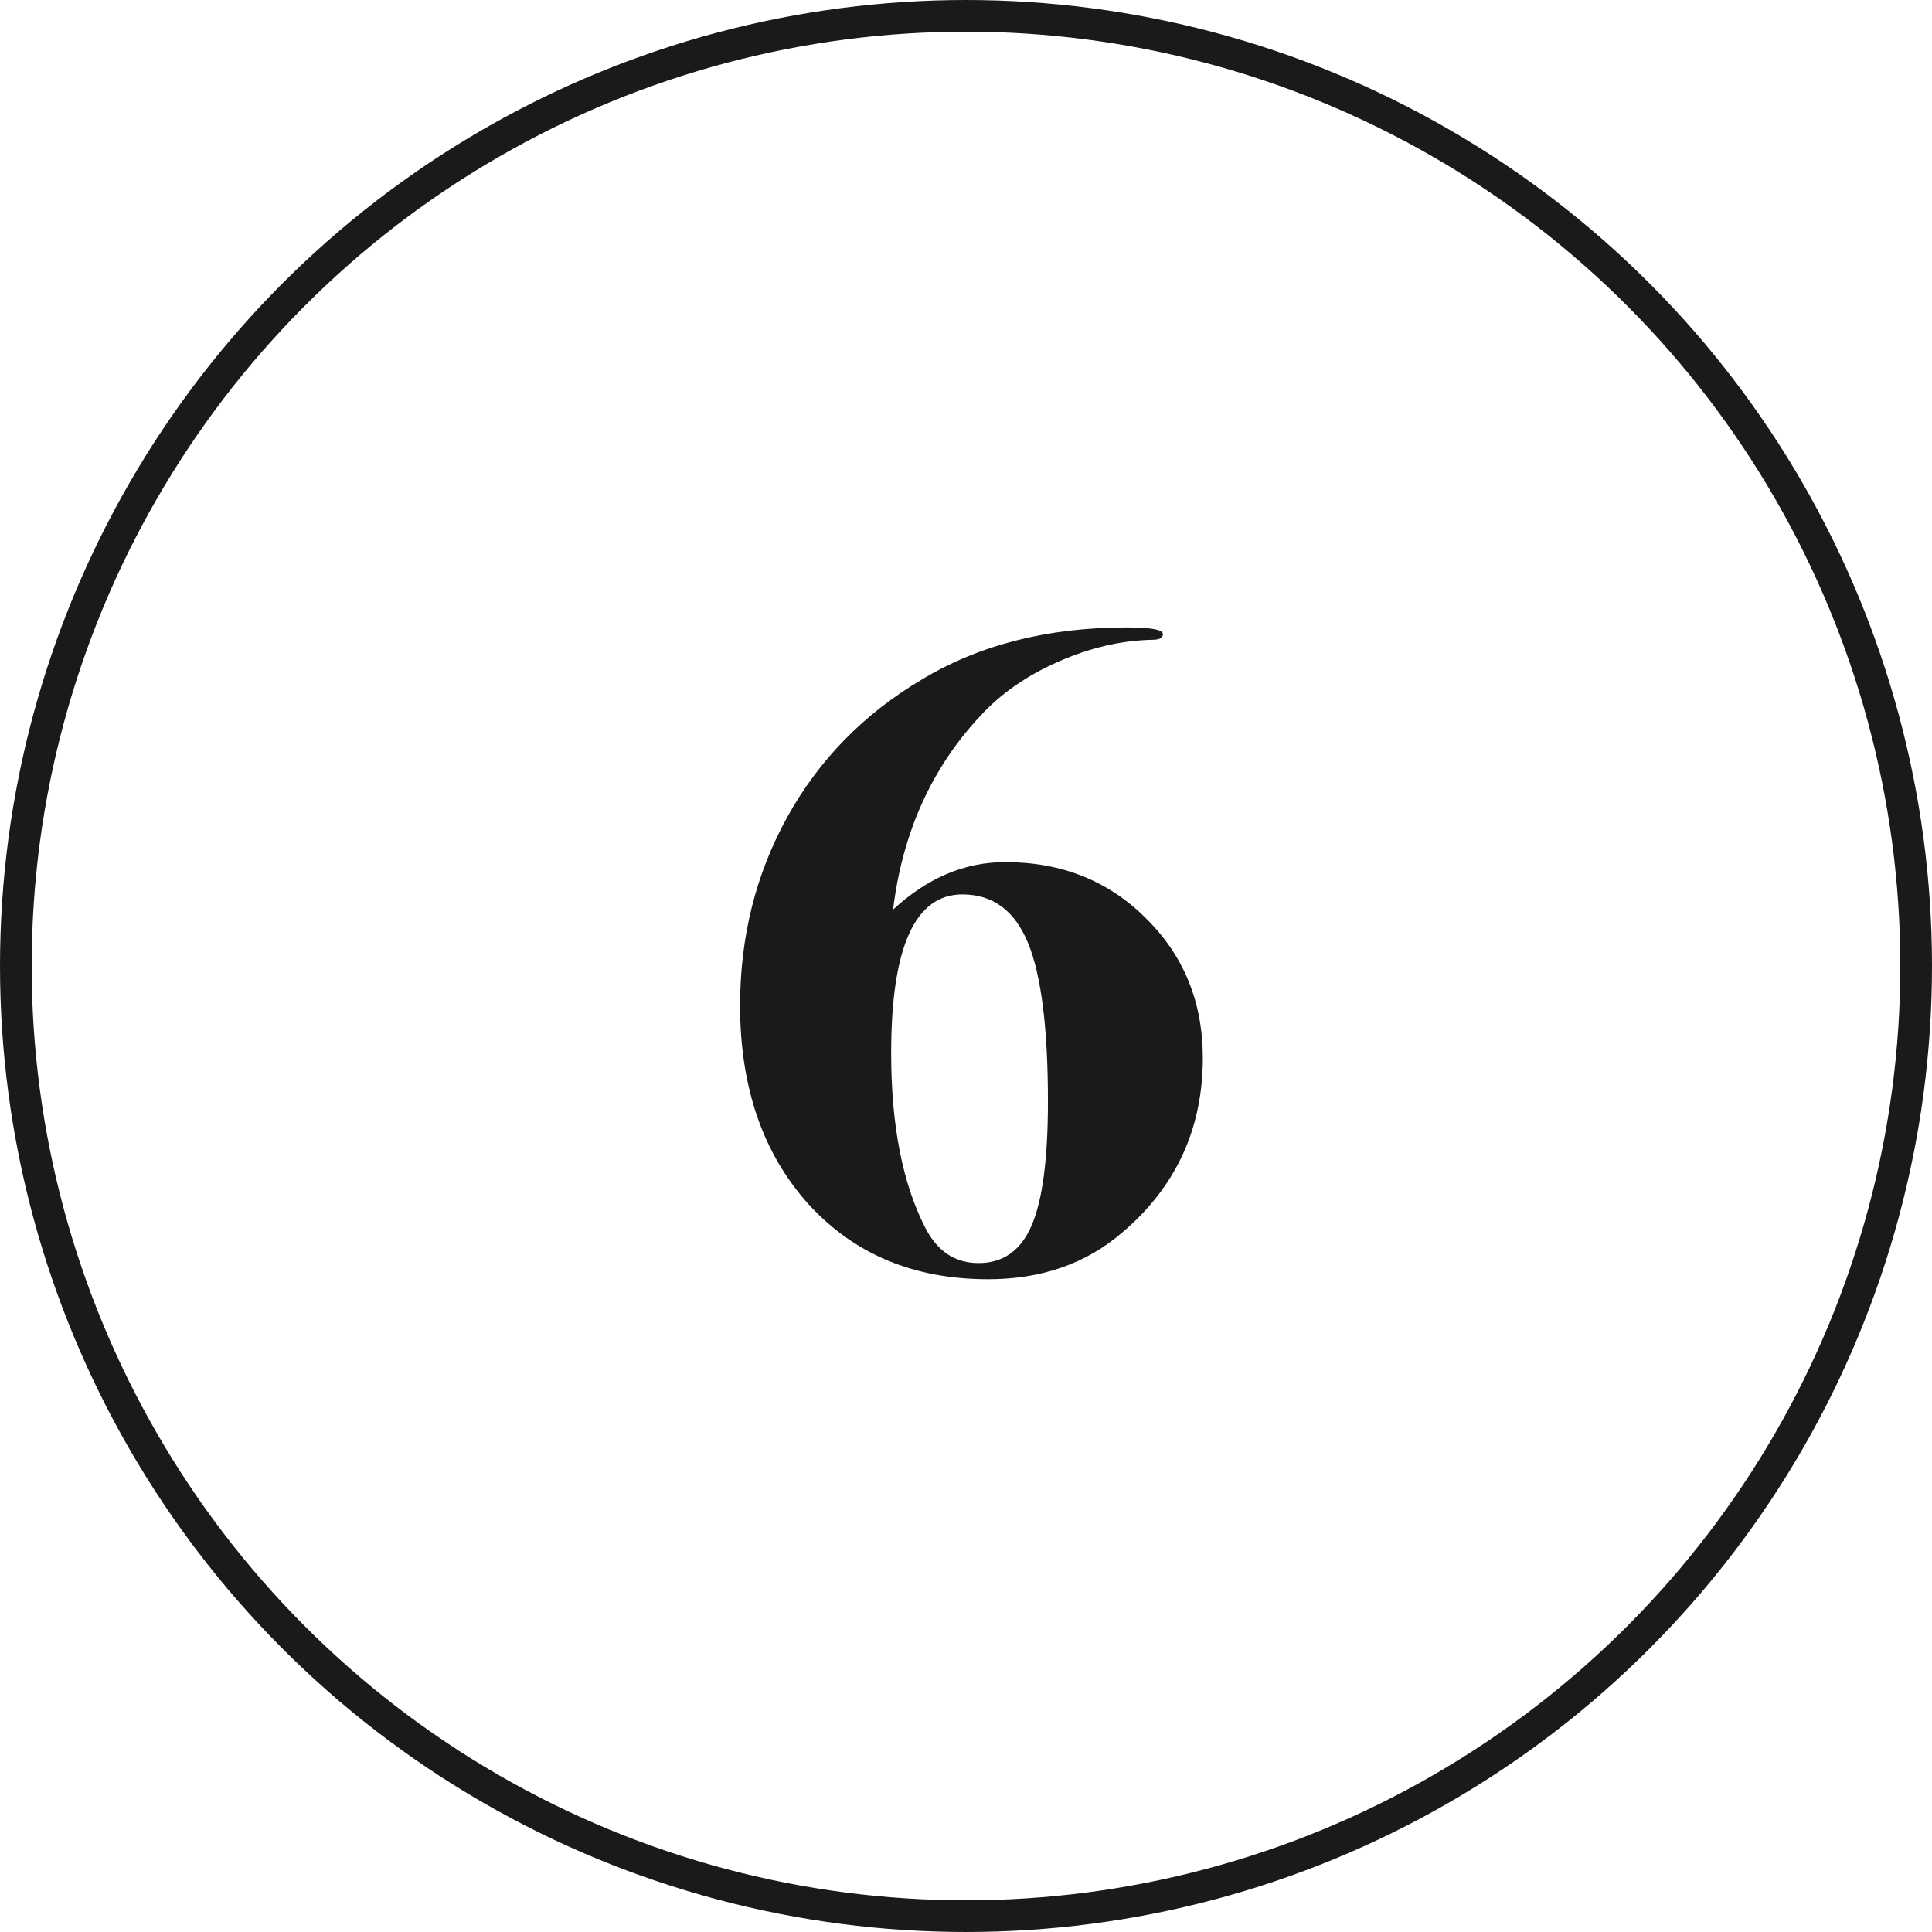
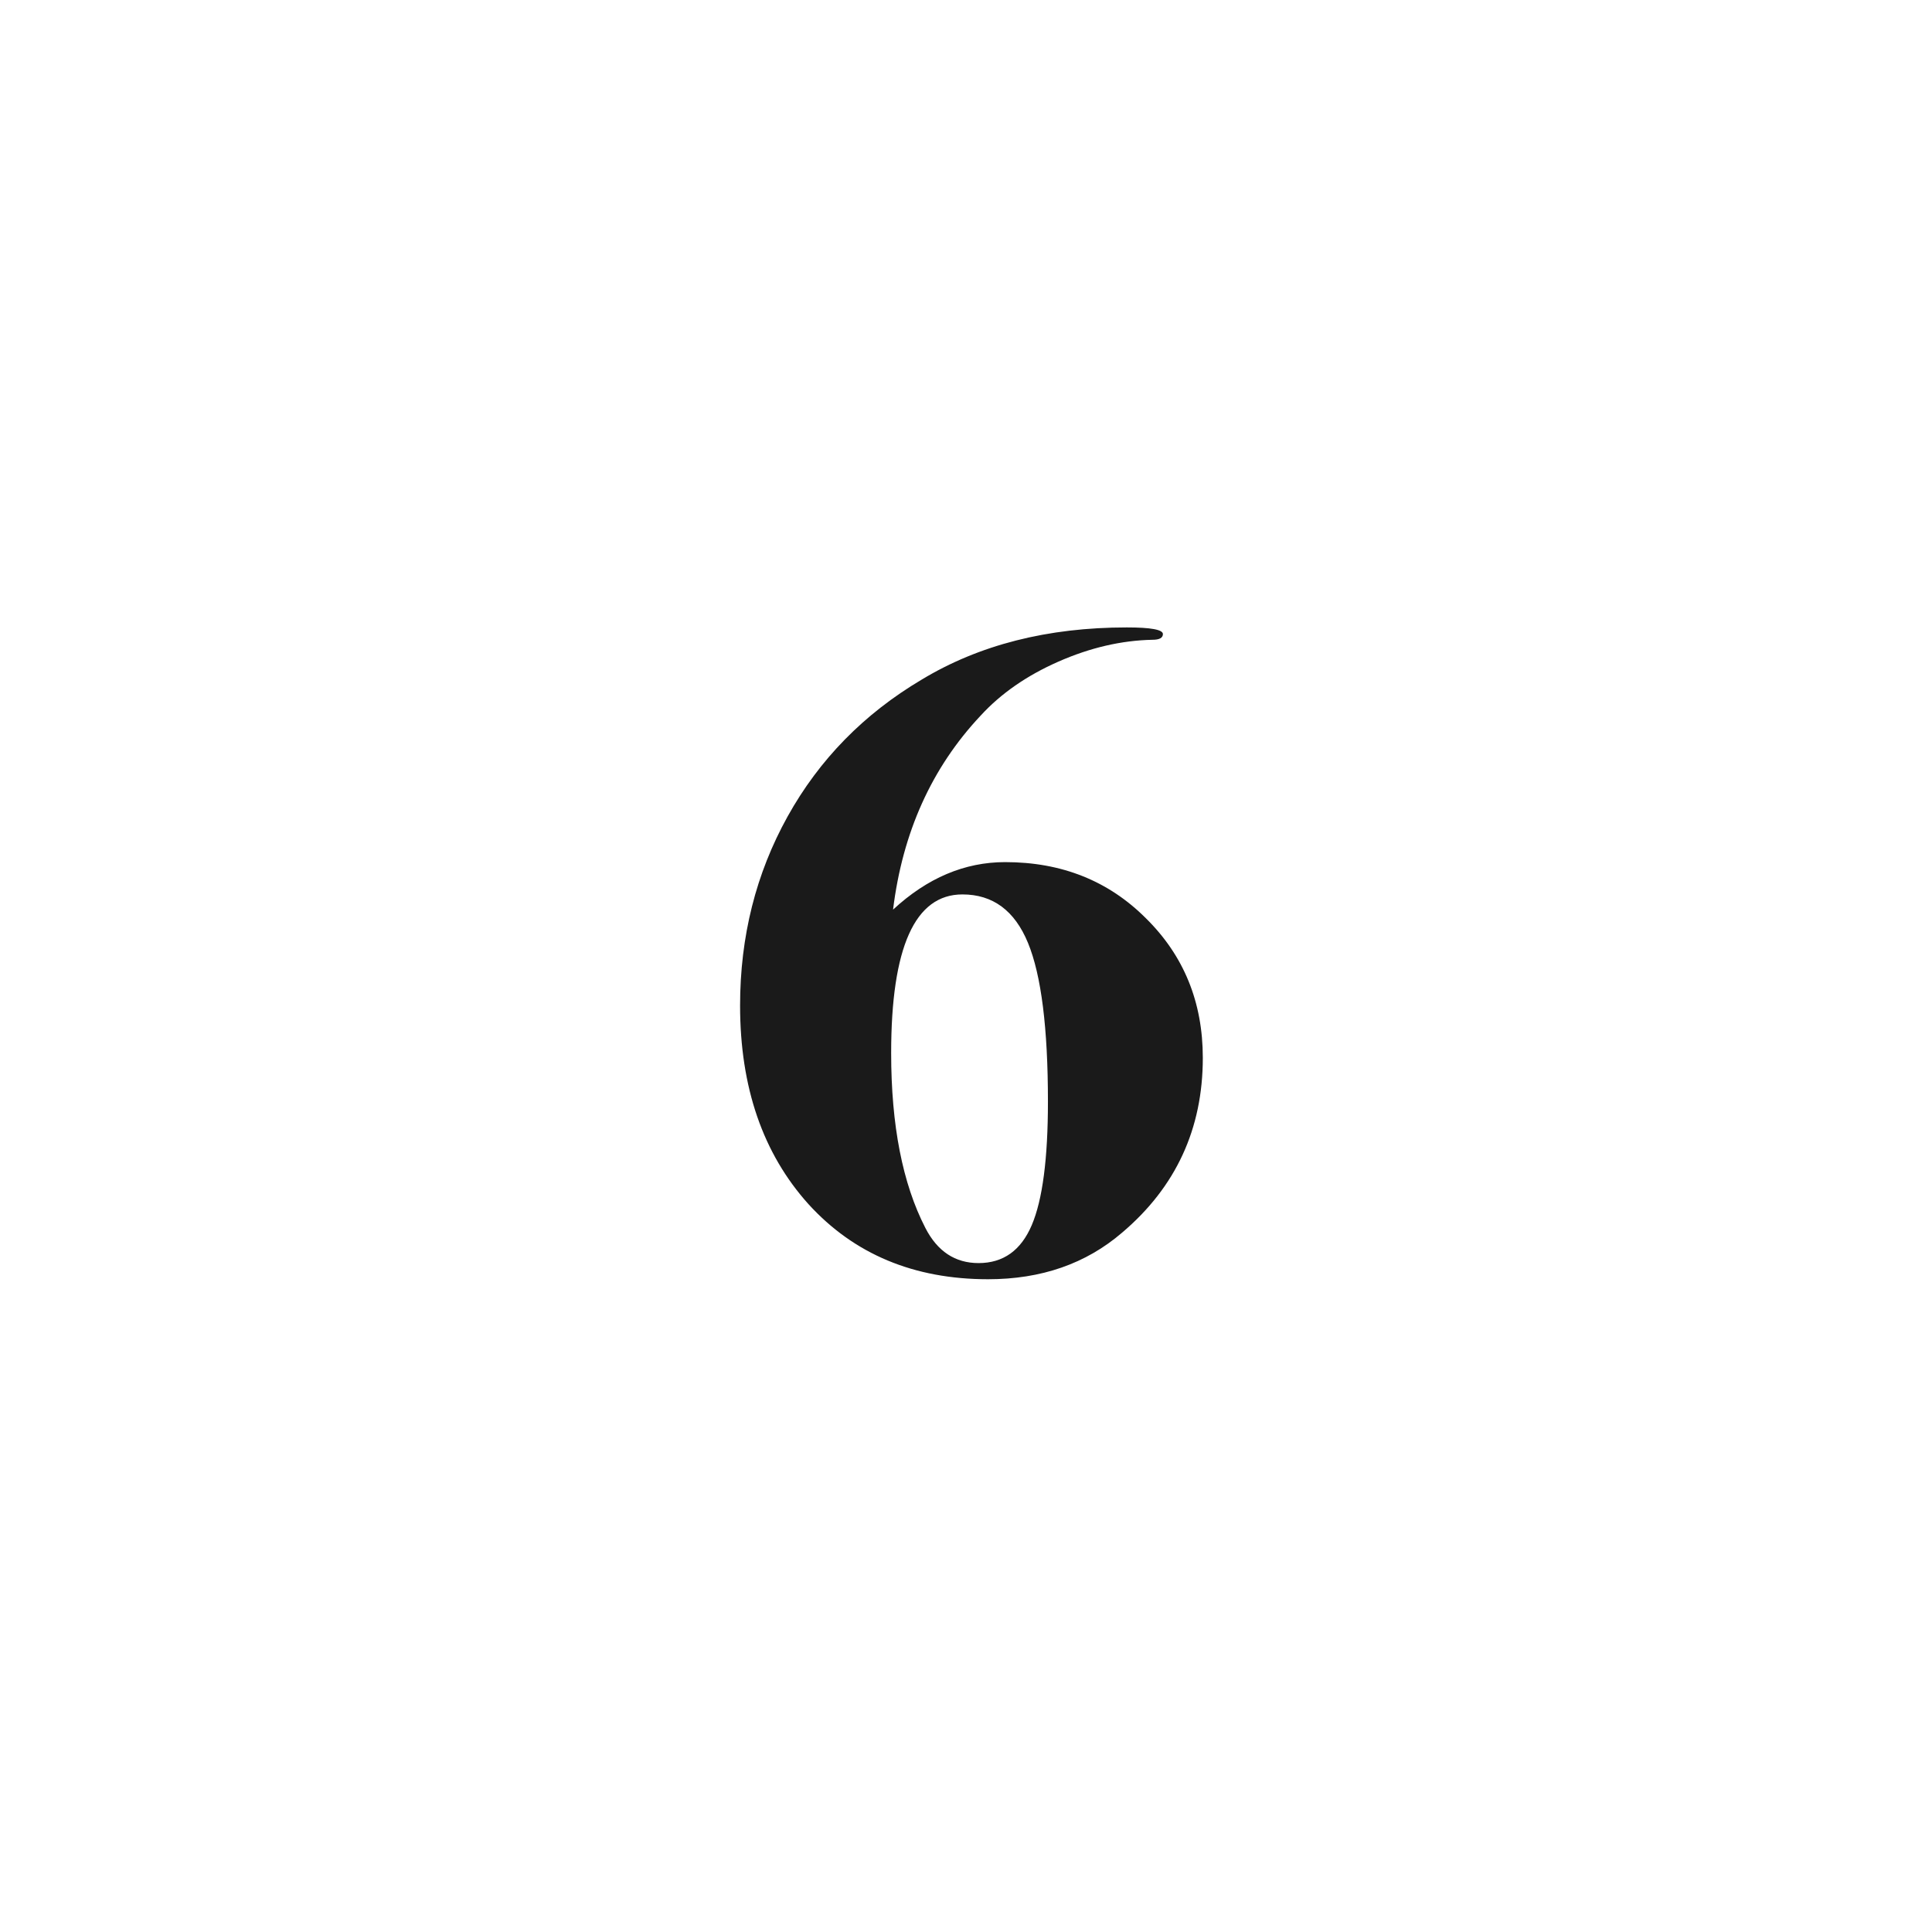
<svg xmlns="http://www.w3.org/2000/svg" width="61" height="61" viewBox="0 0 61 61" fill="none">
  <path d="M37.977 33.4C37.977 35.64 37.127 37.48 35.427 38.92C34.287 39.9 32.877 40.39 31.197 40.39C28.857 40.39 26.967 39.6 25.527 38.02C24.087 36.42 23.367 34.33 23.367 31.75C23.367 29.57 23.867 27.58 24.867 25.78C25.867 23.98 27.277 22.54 29.097 21.46C30.917 20.36 33.077 19.81 35.577 19.81C36.337 19.81 36.717 19.88 36.717 20.02C36.717 20.14 36.607 20.2 36.387 20.2C35.407 20.22 34.417 20.45 33.417 20.89C32.417 21.33 31.597 21.9 30.957 22.6C29.417 24.24 28.497 26.28 28.197 28.72C29.277 27.72 30.457 27.22 31.737 27.22C33.517 27.22 34.997 27.81 36.177 28.99C37.377 30.17 37.977 31.64 37.977 33.4ZM33.087 34.78C33.087 32.46 32.877 30.79 32.457 29.77C32.037 28.75 31.347 28.24 30.387 28.24C28.887 28.24 28.137 29.91 28.137 33.25C28.137 35.53 28.497 37.37 29.217 38.77C29.597 39.51 30.157 39.88 30.897 39.88C31.677 39.88 32.237 39.48 32.577 38.68C32.917 37.88 33.087 36.58 33.087 34.78Z" fill="#1A1A1A" />
-   <circle cx="30.5" cy="30.5" r="30" stroke="#1A1A1A" />
</svg>